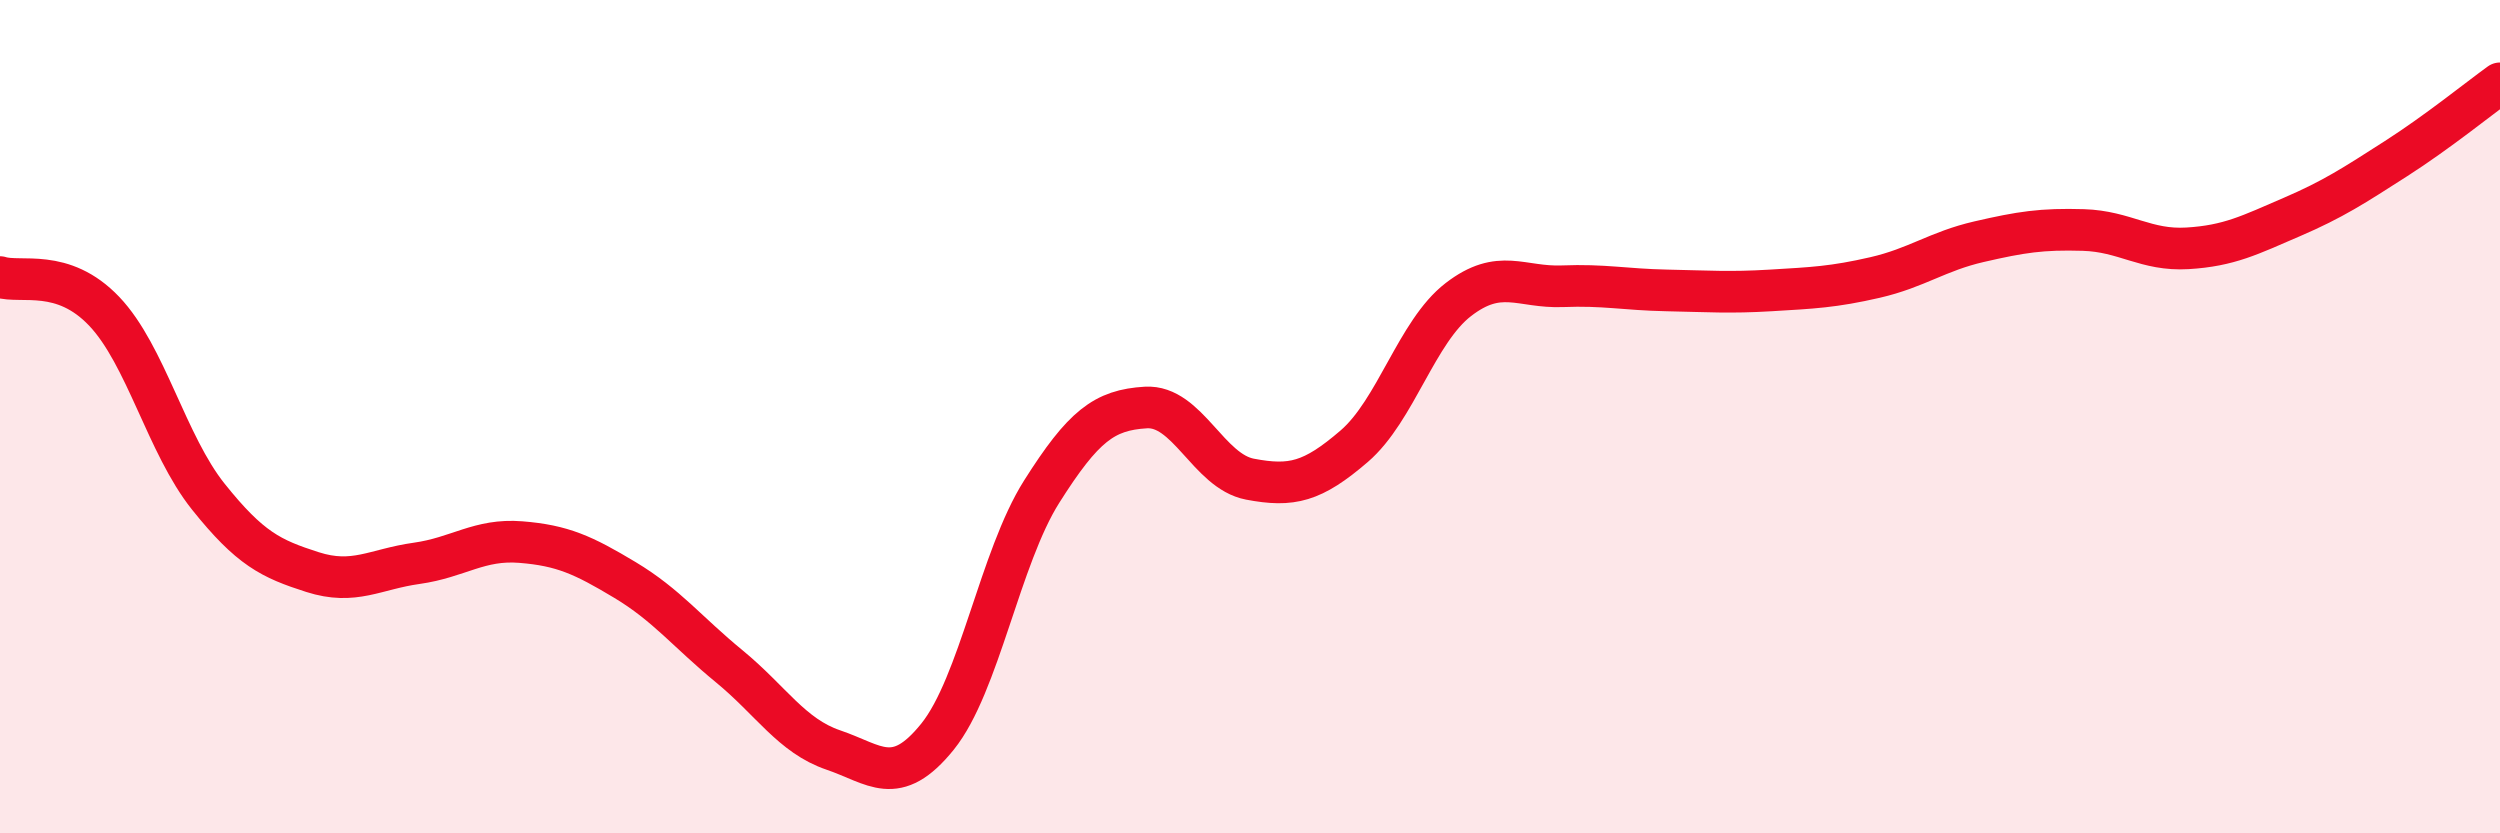
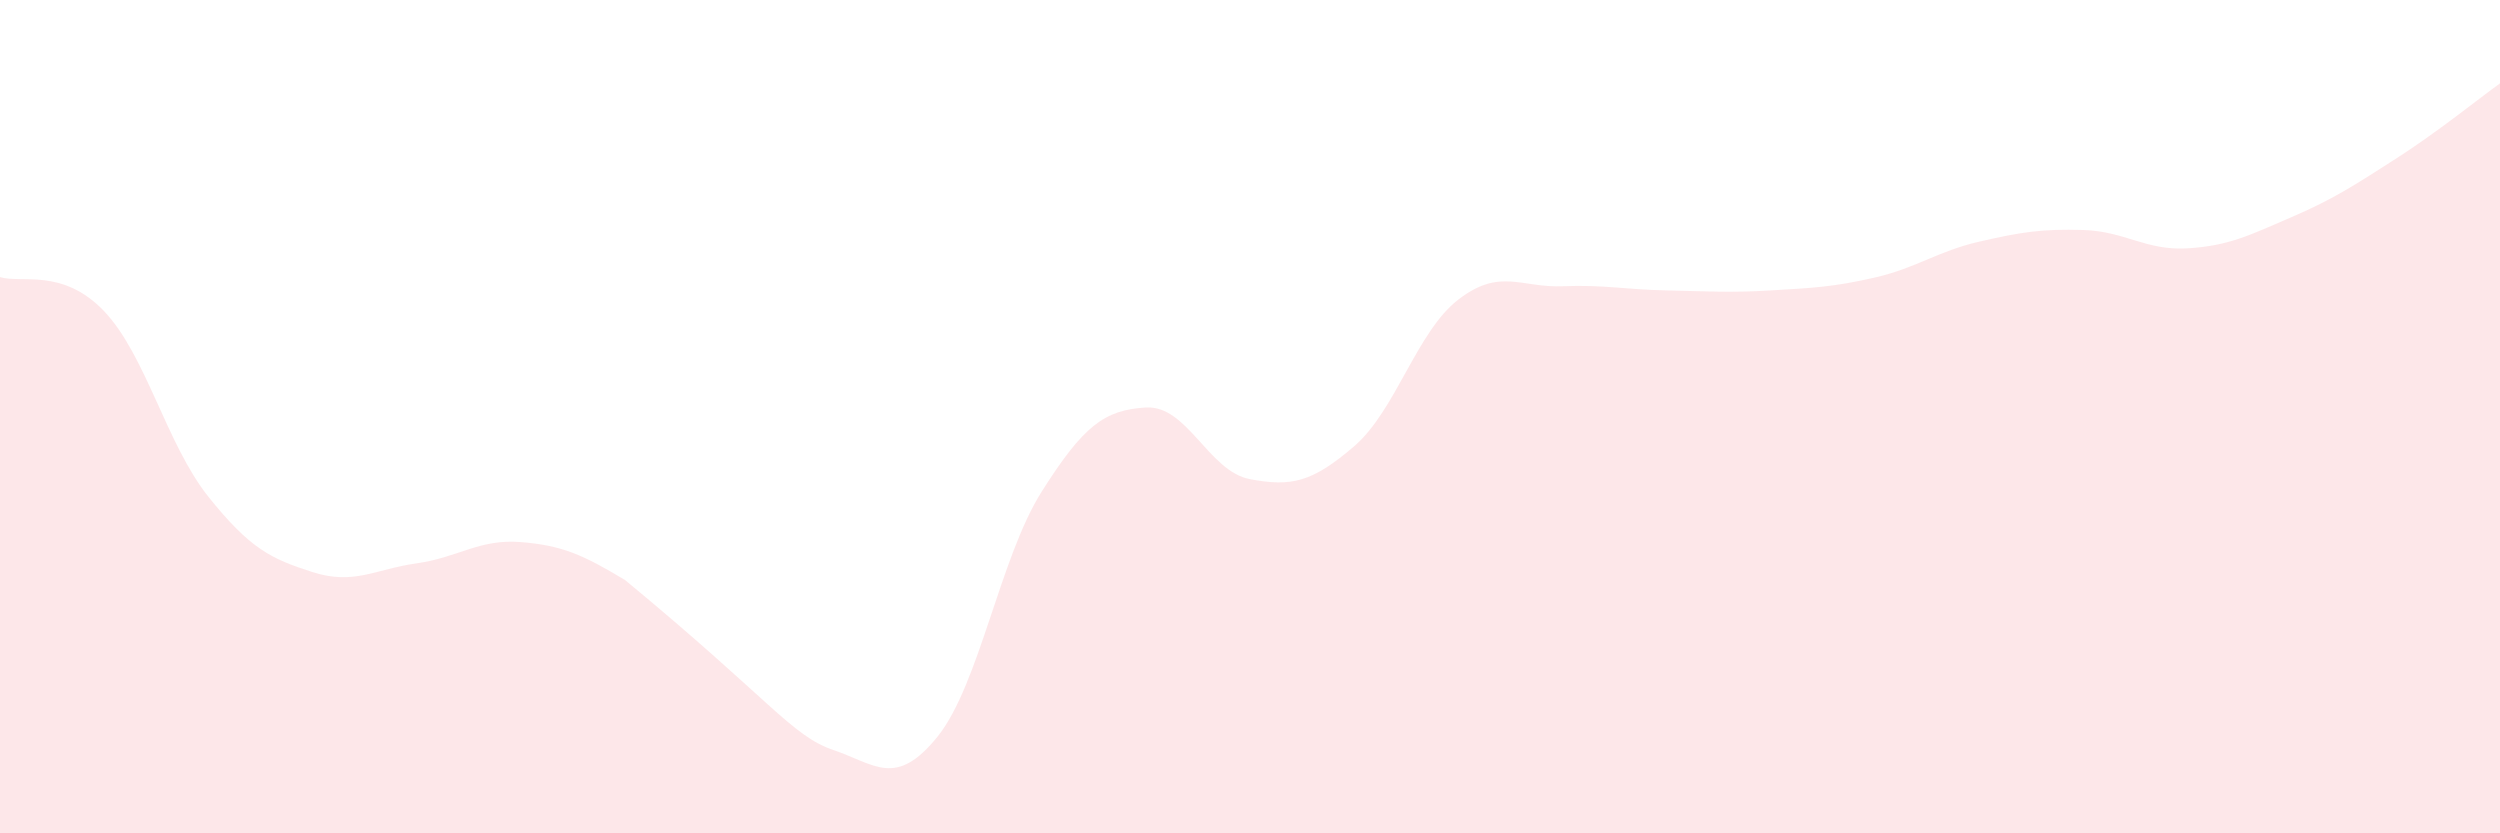
<svg xmlns="http://www.w3.org/2000/svg" width="60" height="20" viewBox="0 0 60 20">
-   <path d="M 0,6.65 C 0.5,6.81 1.5,6.42 2.5,7.47 C 3.5,8.52 4,10.67 5,11.92 C 6,13.17 6.5,13.41 7.5,13.73 C 8.5,14.05 9,13.66 10,13.52 C 11,13.38 11.5,12.93 12.5,13.01 C 13.5,13.09 14,13.32 15,13.92 C 16,14.52 16.5,15.17 17.5,15.99 C 18.5,16.81 19,17.66 20,18 C 21,18.34 21.5,18.92 22.5,17.68 C 23.5,16.44 24,13.38 25,11.8 C 26,10.22 26.5,9.84 27.5,9.78 C 28.5,9.72 29,11.31 30,11.5 C 31,11.69 31.5,11.57 32.5,10.71 C 33.5,9.85 34,7.96 35,7.19 C 36,6.42 36.5,6.91 37.5,6.87 C 38.5,6.83 39,6.95 40,6.97 C 41,6.99 41.5,7.03 42.5,6.97 C 43.5,6.91 44,6.89 45,6.66 C 46,6.43 46.5,6.03 47.5,5.8 C 48.5,5.57 49,5.49 50,5.52 C 51,5.55 51.5,6.02 52.5,5.96 C 53.5,5.9 54,5.64 55,5.21 C 56,4.78 56.5,4.45 57.5,3.81 C 58.5,3.17 59.5,2.36 60,2L60 20L0 20Z" fill="#EB0A25" opacity="0.1" stroke-linecap="round" stroke-linejoin="round" />
-   <path d="M 0,6.65 C 0.5,6.81 1.5,6.42 2.5,7.47 C 3.5,8.52 4,10.67 5,11.92 C 6,13.17 6.5,13.41 7.5,13.73 C 8.5,14.05 9,13.66 10,13.52 C 11,13.38 11.5,12.93 12.5,13.01 C 13.5,13.09 14,13.32 15,13.92 C 16,14.52 16.5,15.17 17.5,15.99 C 18.5,16.81 19,17.66 20,18 C 21,18.34 21.5,18.92 22.5,17.68 C 23.5,16.44 24,13.38 25,11.8 C 26,10.22 26.5,9.84 27.5,9.78 C 28.5,9.72 29,11.31 30,11.5 C 31,11.69 31.5,11.57 32.5,10.71 C 33.5,9.85 34,7.96 35,7.19 C 36,6.42 36.5,6.91 37.5,6.87 C 38.5,6.83 39,6.95 40,6.97 C 41,6.99 41.5,7.03 42.5,6.97 C 43.5,6.91 44,6.89 45,6.66 C 46,6.43 46.5,6.03 47.5,5.8 C 48.5,5.57 49,5.49 50,5.52 C 51,5.55 51.5,6.02 52.5,5.96 C 53.5,5.9 54,5.64 55,5.21 C 56,4.78 56.5,4.45 57.5,3.81 C 58.5,3.17 59.5,2.36 60,2" stroke="#EB0A25" stroke-width="1" fill="none" stroke-linecap="round" stroke-linejoin="round" />
+   <path d="M 0,6.65 C 0.5,6.81 1.5,6.42 2.5,7.47 C 3.5,8.52 4,10.67 5,11.92 C 6,13.17 6.5,13.41 7.5,13.73 C 8.5,14.05 9,13.66 10,13.52 C 11,13.38 11.5,12.93 12.5,13.01 C 13.5,13.09 14,13.32 15,13.92 C 18.5,16.81 19,17.66 20,18 C 21,18.34 21.5,18.92 22.5,17.68 C 23.5,16.44 24,13.38 25,11.8 C 26,10.22 26.5,9.84 27.5,9.78 C 28.5,9.72 29,11.31 30,11.5 C 31,11.69 31.5,11.57 32.5,10.71 C 33.5,9.85 34,7.96 35,7.19 C 36,6.42 36.5,6.91 37.5,6.87 C 38.5,6.83 39,6.95 40,6.97 C 41,6.99 41.5,7.03 42.5,6.97 C 43.5,6.91 44,6.89 45,6.66 C 46,6.43 46.5,6.03 47.5,5.8 C 48.5,5.57 49,5.49 50,5.52 C 51,5.55 51.5,6.02 52.5,5.96 C 53.5,5.9 54,5.64 55,5.21 C 56,4.78 56.5,4.45 57.5,3.81 C 58.5,3.17 59.5,2.36 60,2L60 20L0 20Z" fill="#EB0A25" opacity="0.1" stroke-linecap="round" stroke-linejoin="round" />
</svg>